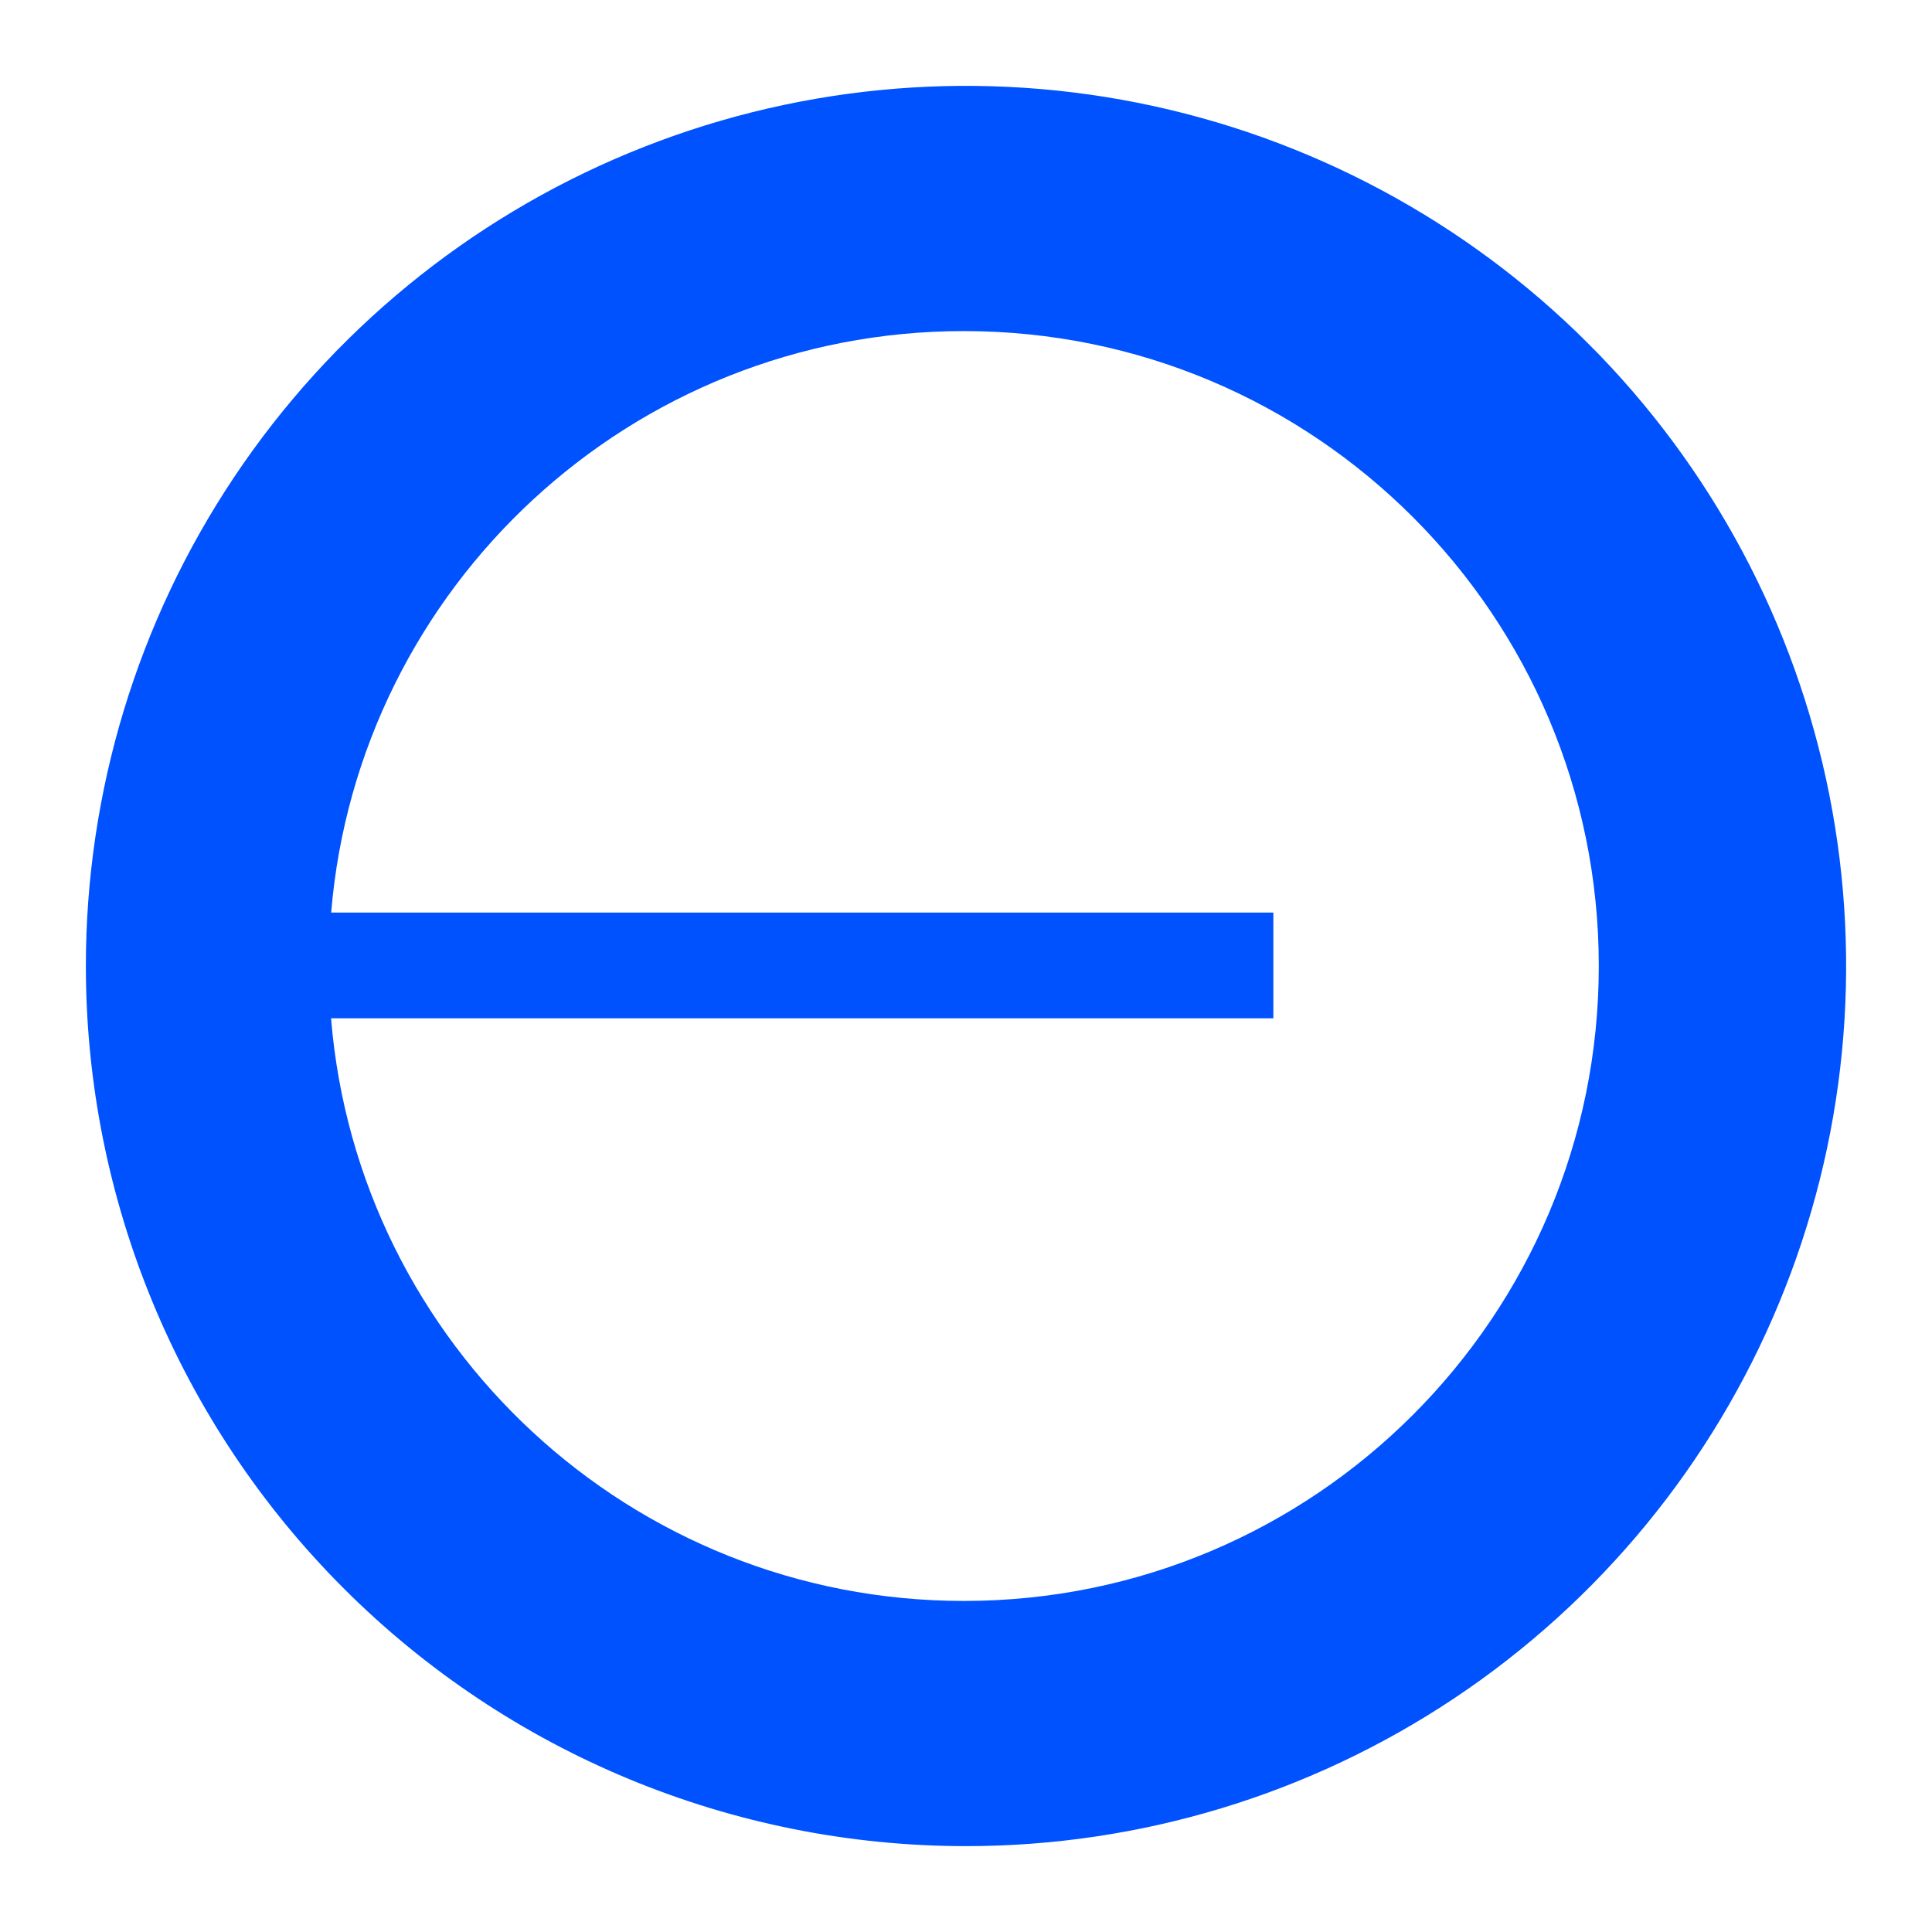
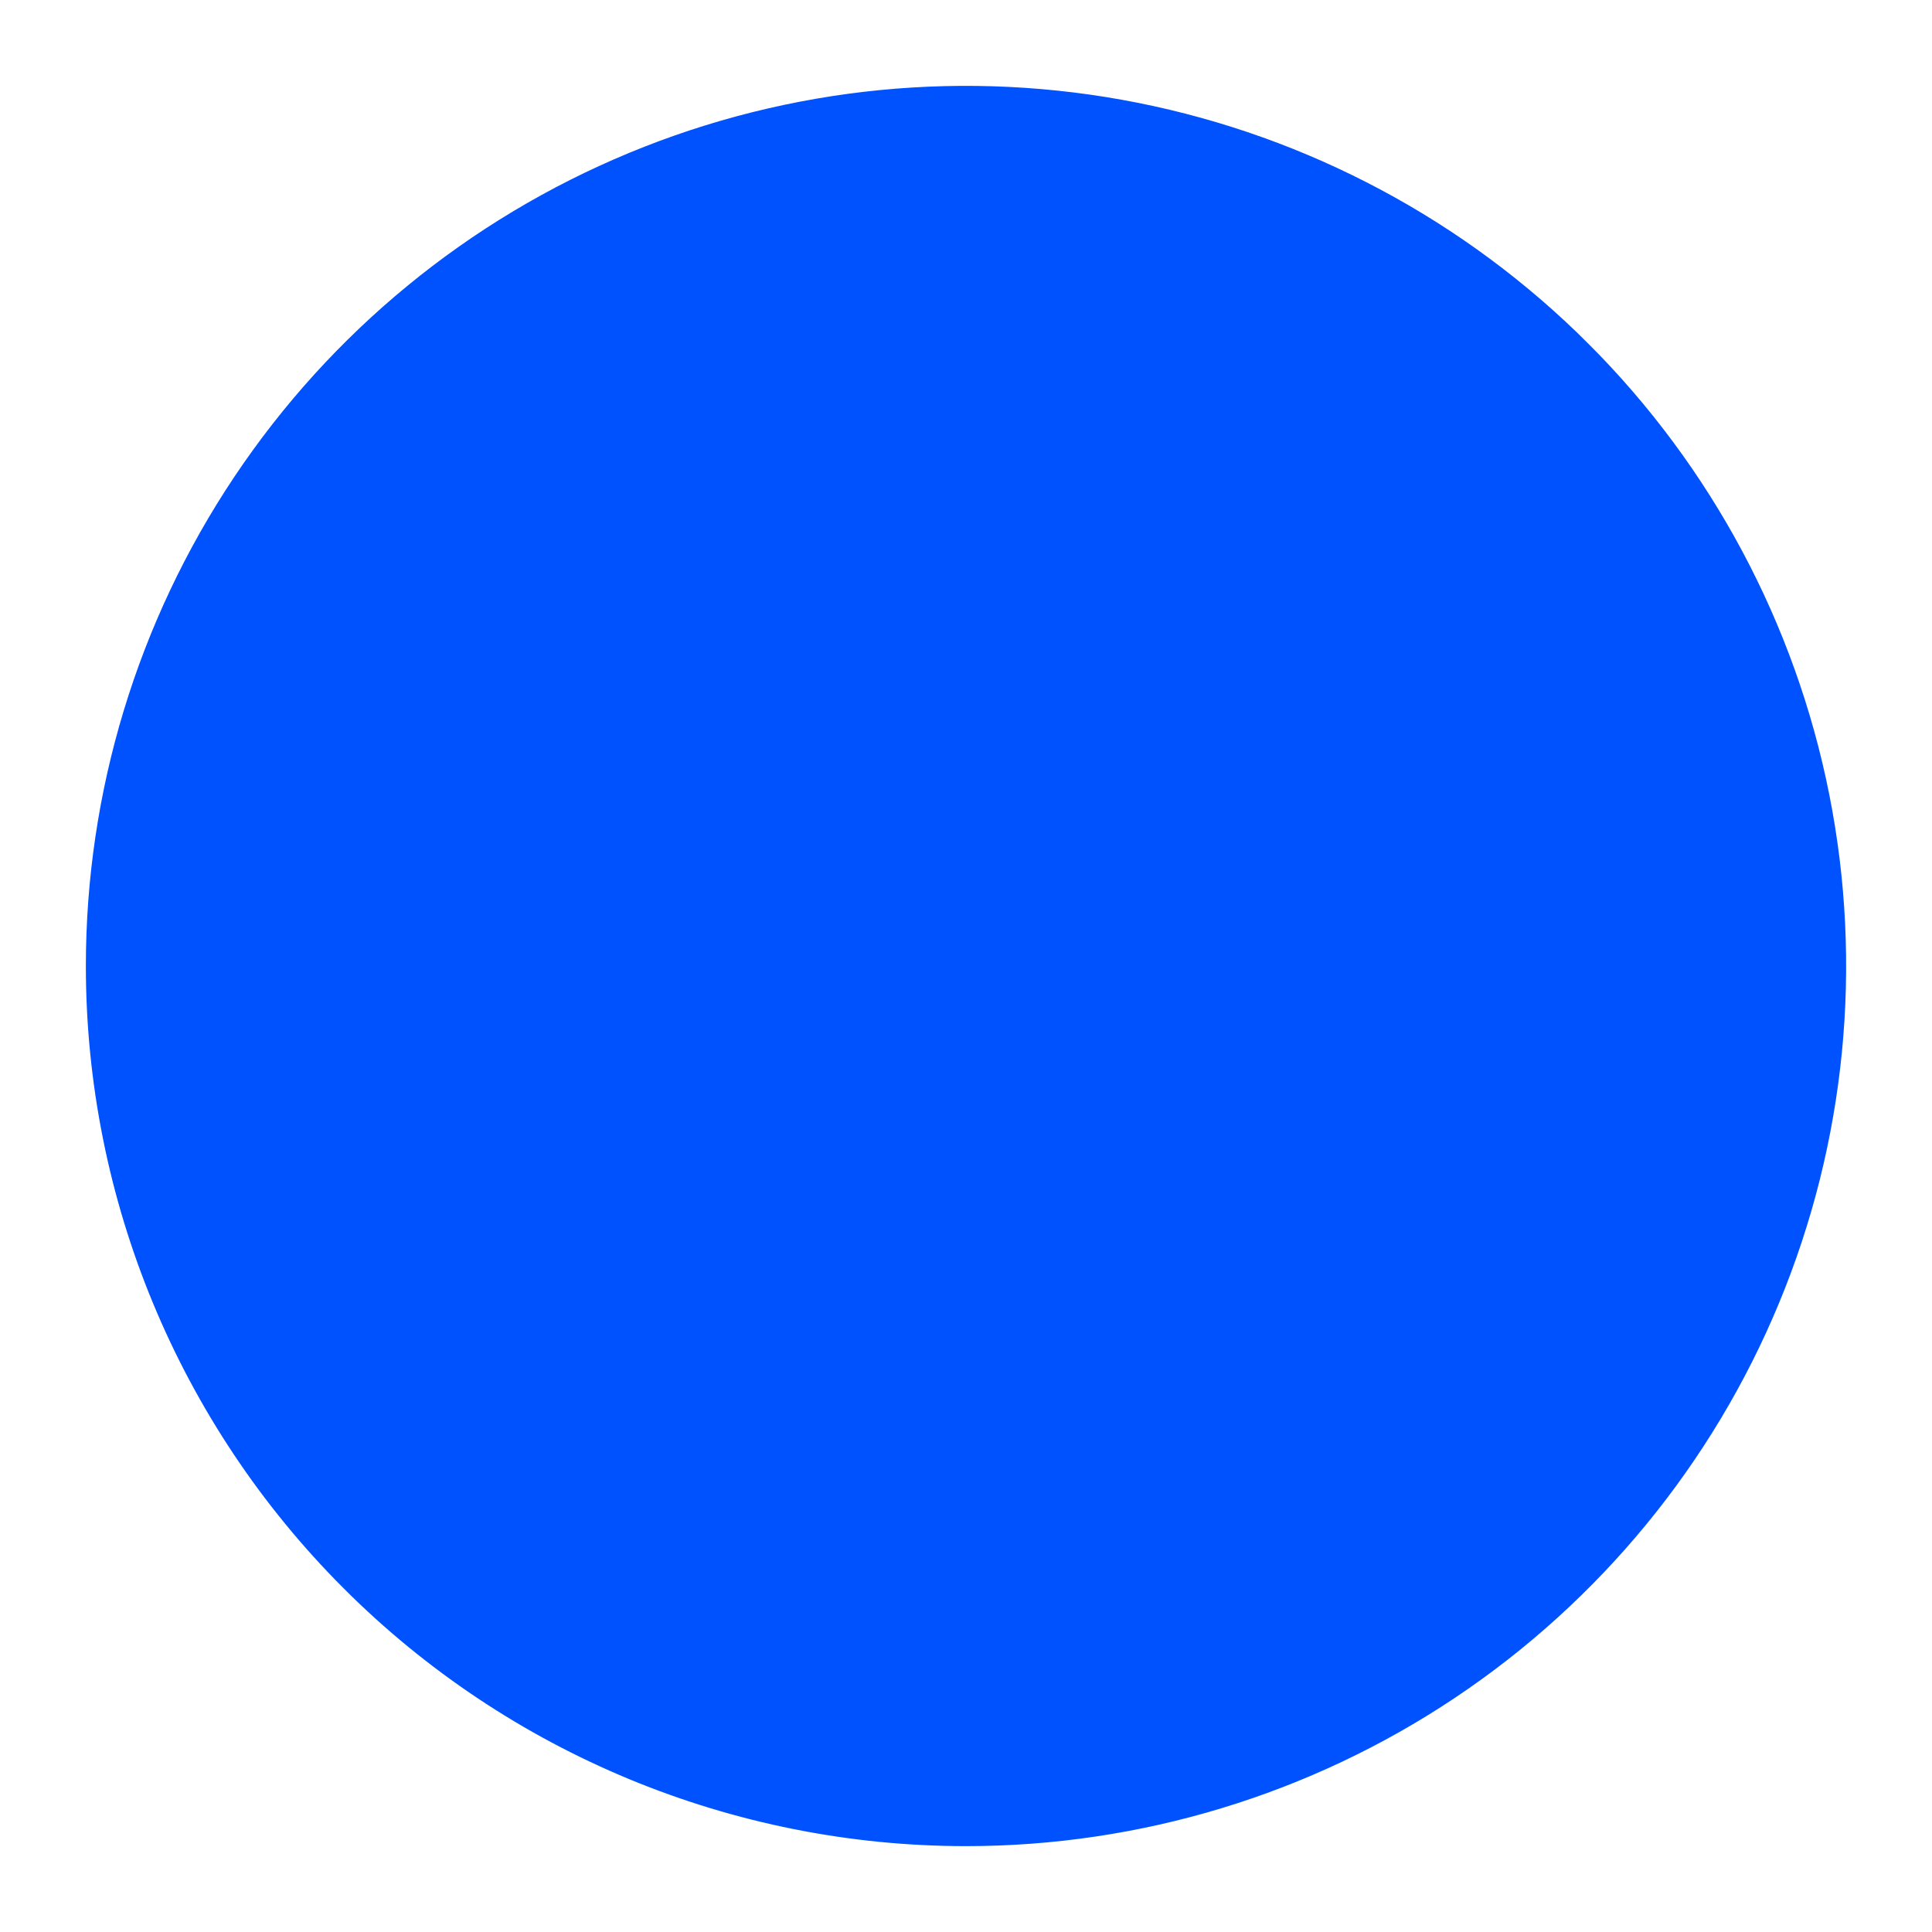
<svg xmlns="http://www.w3.org/2000/svg" width="90" height="90" viewBox="0 0 90 90" fill="none">
  <g filter="url(#filter0_d_2539_255)">
    <g clip-path="url(#clip0_2539_255)">
      <path d="M15.655 73.345L15.302 73.698L15.655 73.345C7.872 65.562 3.5 55.007 3.5 44C3.5 35.792 5.934 27.768 10.494 20.944C15.054 14.119 21.535 8.8 29.119 5.659C36.702 2.518 45.046 1.696 53.096 3.297C61.147 4.899 68.541 8.851 74.345 14.655L74.698 14.302L74.345 14.655C80.149 20.459 84.101 27.854 85.703 35.904C87.304 43.954 86.482 52.298 83.341 59.881C80.2 67.465 74.881 73.946 68.056 78.506C61.231 83.066 53.208 85.5 45 85.5C33.993 85.5 23.438 81.128 15.655 73.345Z" fill="#0052FF" stroke="white" />
-       <path fill-rule="evenodd" clip-rule="evenodd" d="M44.901 73.578C61.236 73.578 74.478 60.335 74.478 44C74.478 27.665 61.236 14.423 44.901 14.423C29.404 14.423 16.691 26.341 15.427 41.511H59.318V46.436H15.422C16.661 61.632 29.386 73.578 44.901 73.578Z" fill="white" />
    </g>
  </g>
  <defs>
    <filter id="filter0_d_2539_255" x="0" y="0" width="90" height="90" filterUnits="userSpaceOnUse" color-interpolation-filters="sRGB">
      <feFlood flood-opacity="0" result="BackgroundImageFix" />
      <feColorMatrix in="SourceAlpha" type="matrix" values="0 0 0 0 0 0 0 0 0 0 0 0 0 0 0 0 0 0 127 0" result="hardAlpha" />
      <feOffset dy="1" />
      <feGaussianBlur stdDeviation="1.5" />
      <feColorMatrix type="matrix" values="0 0 0 0 0.129 0 0 0 0 0.106 0 0 0 0 0.306 0 0 0 0.15 0" />
      <feBlend mode="normal" in2="BackgroundImageFix" result="effect1_dropShadow_2539_255" />
      <feBlend mode="normal" in="SourceGraphic" in2="effect1_dropShadow_2539_255" result="shape" />
    </filter>
    <clipPath id="clip0_2539_255">
      <rect width="84" height="84" fill="white" transform="translate(3 2)" />
    </clipPath>
  </defs>
</svg>